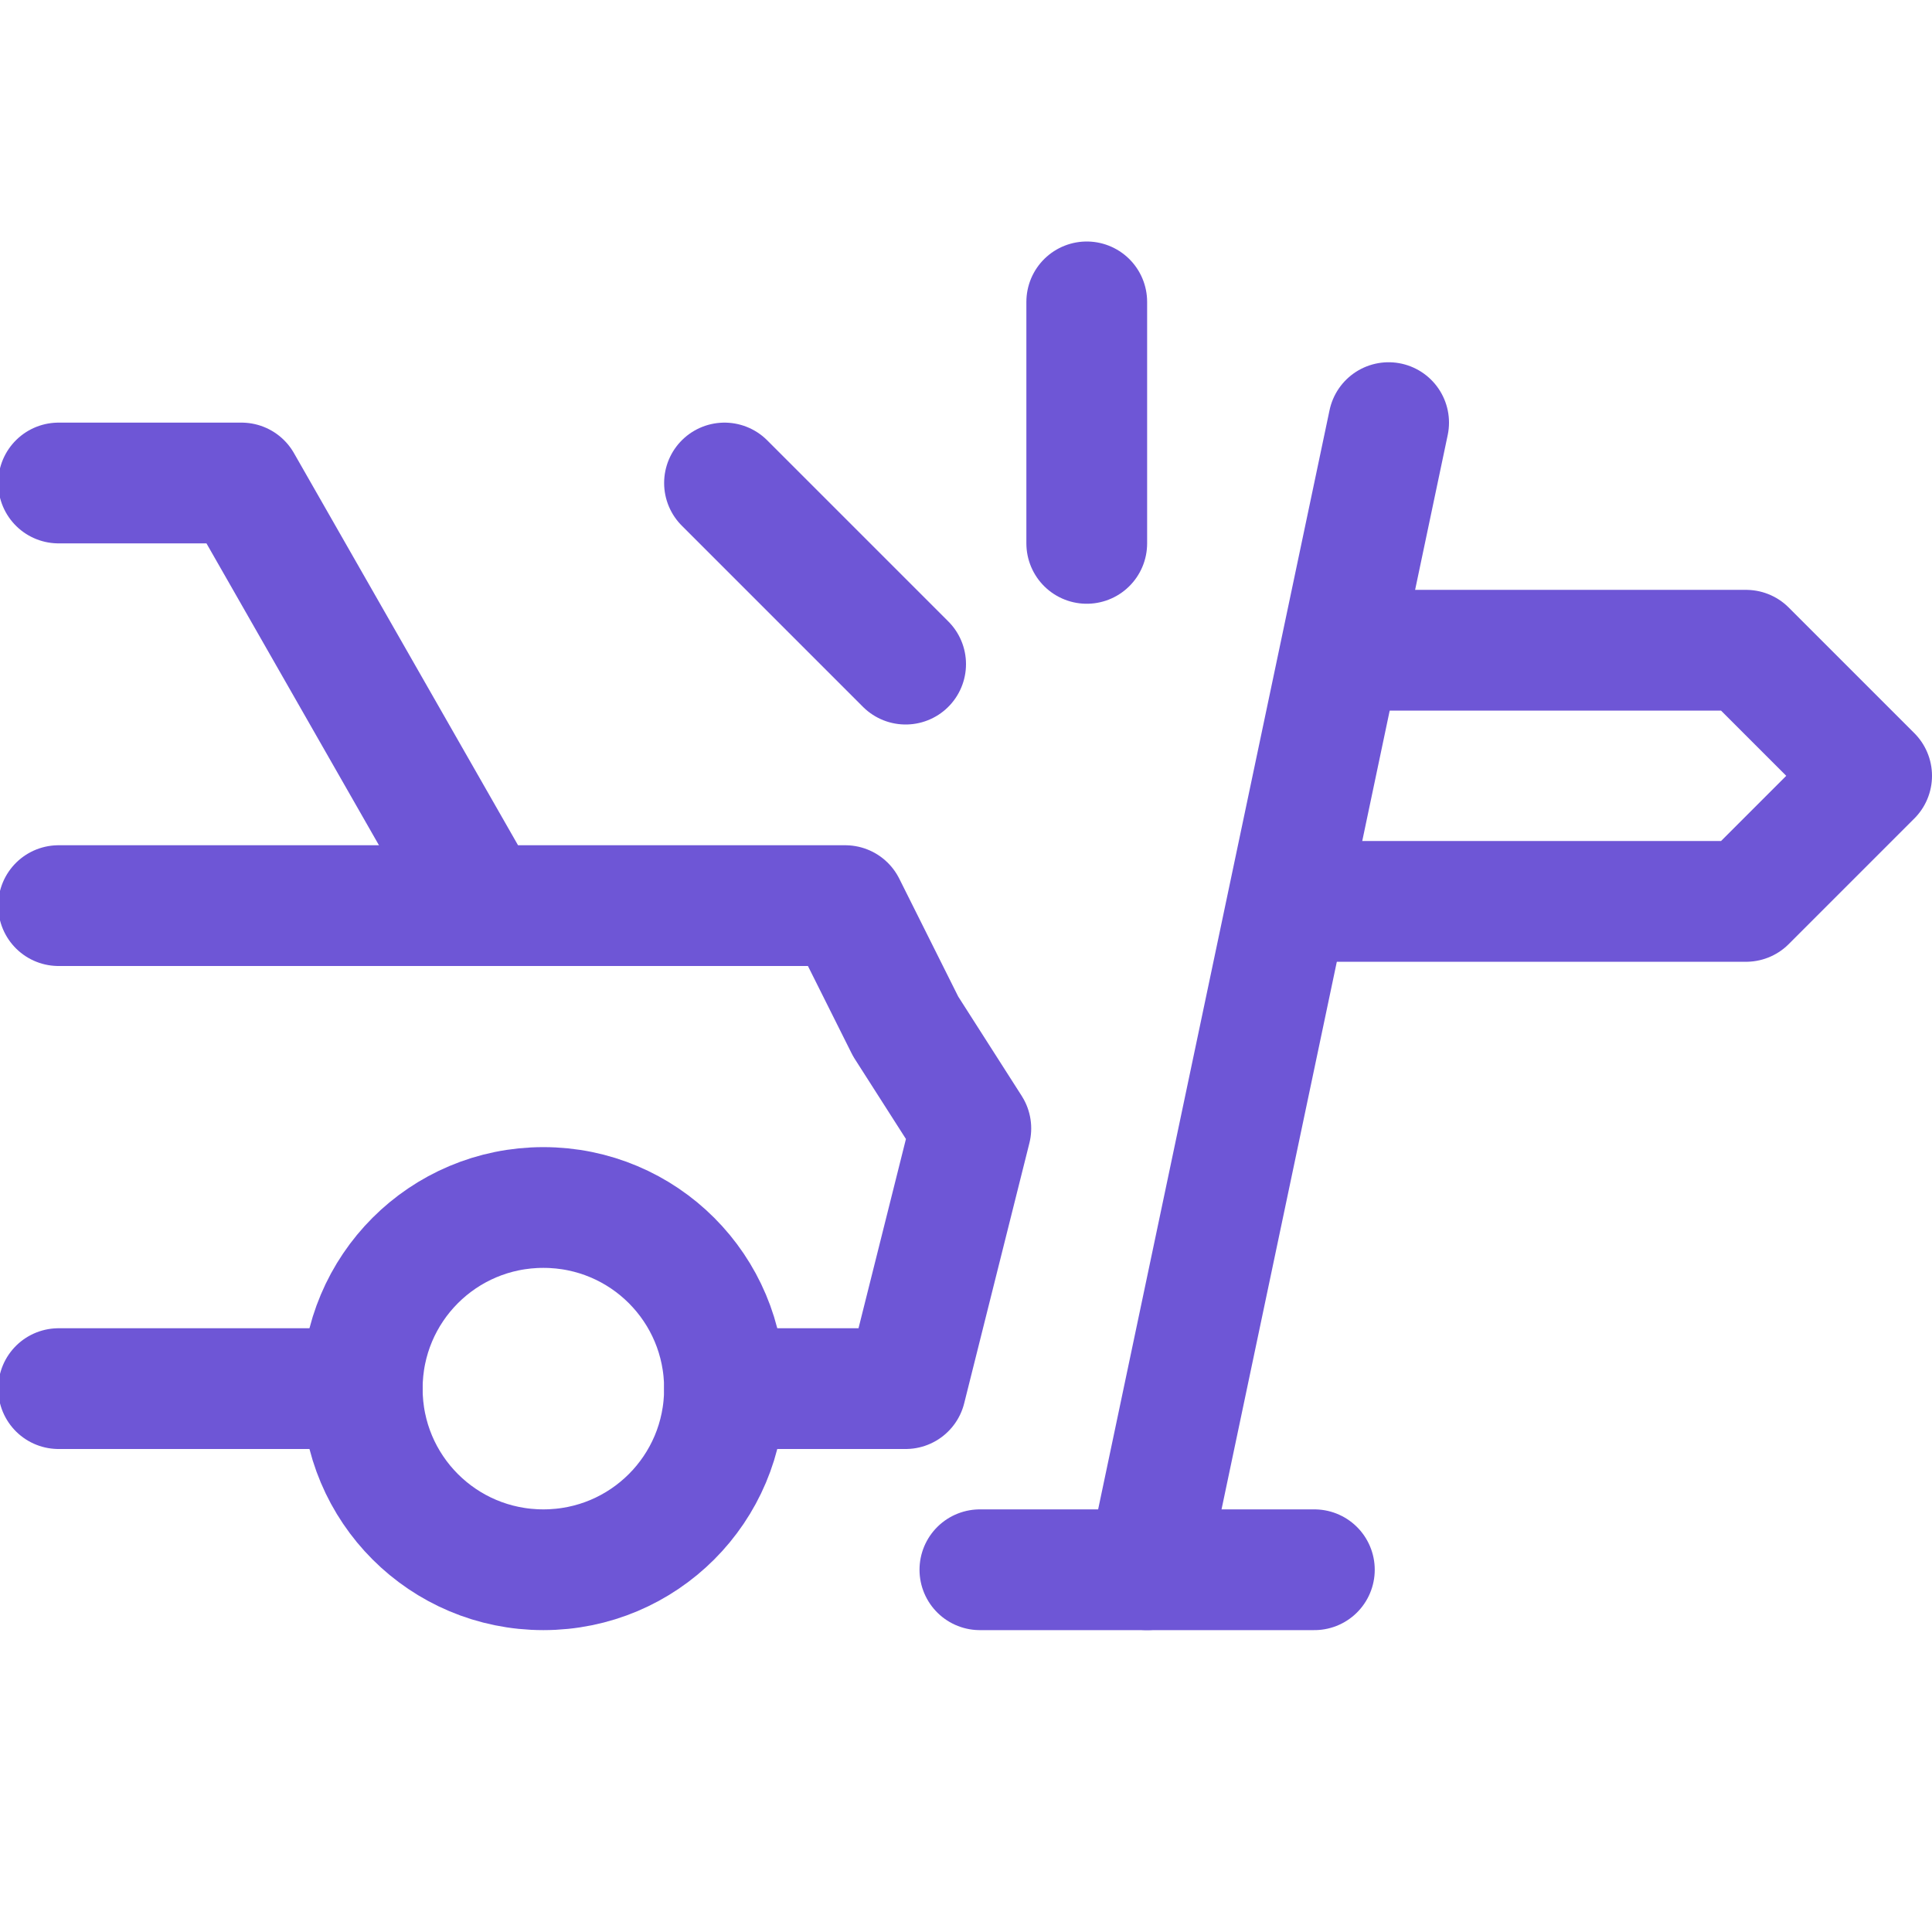
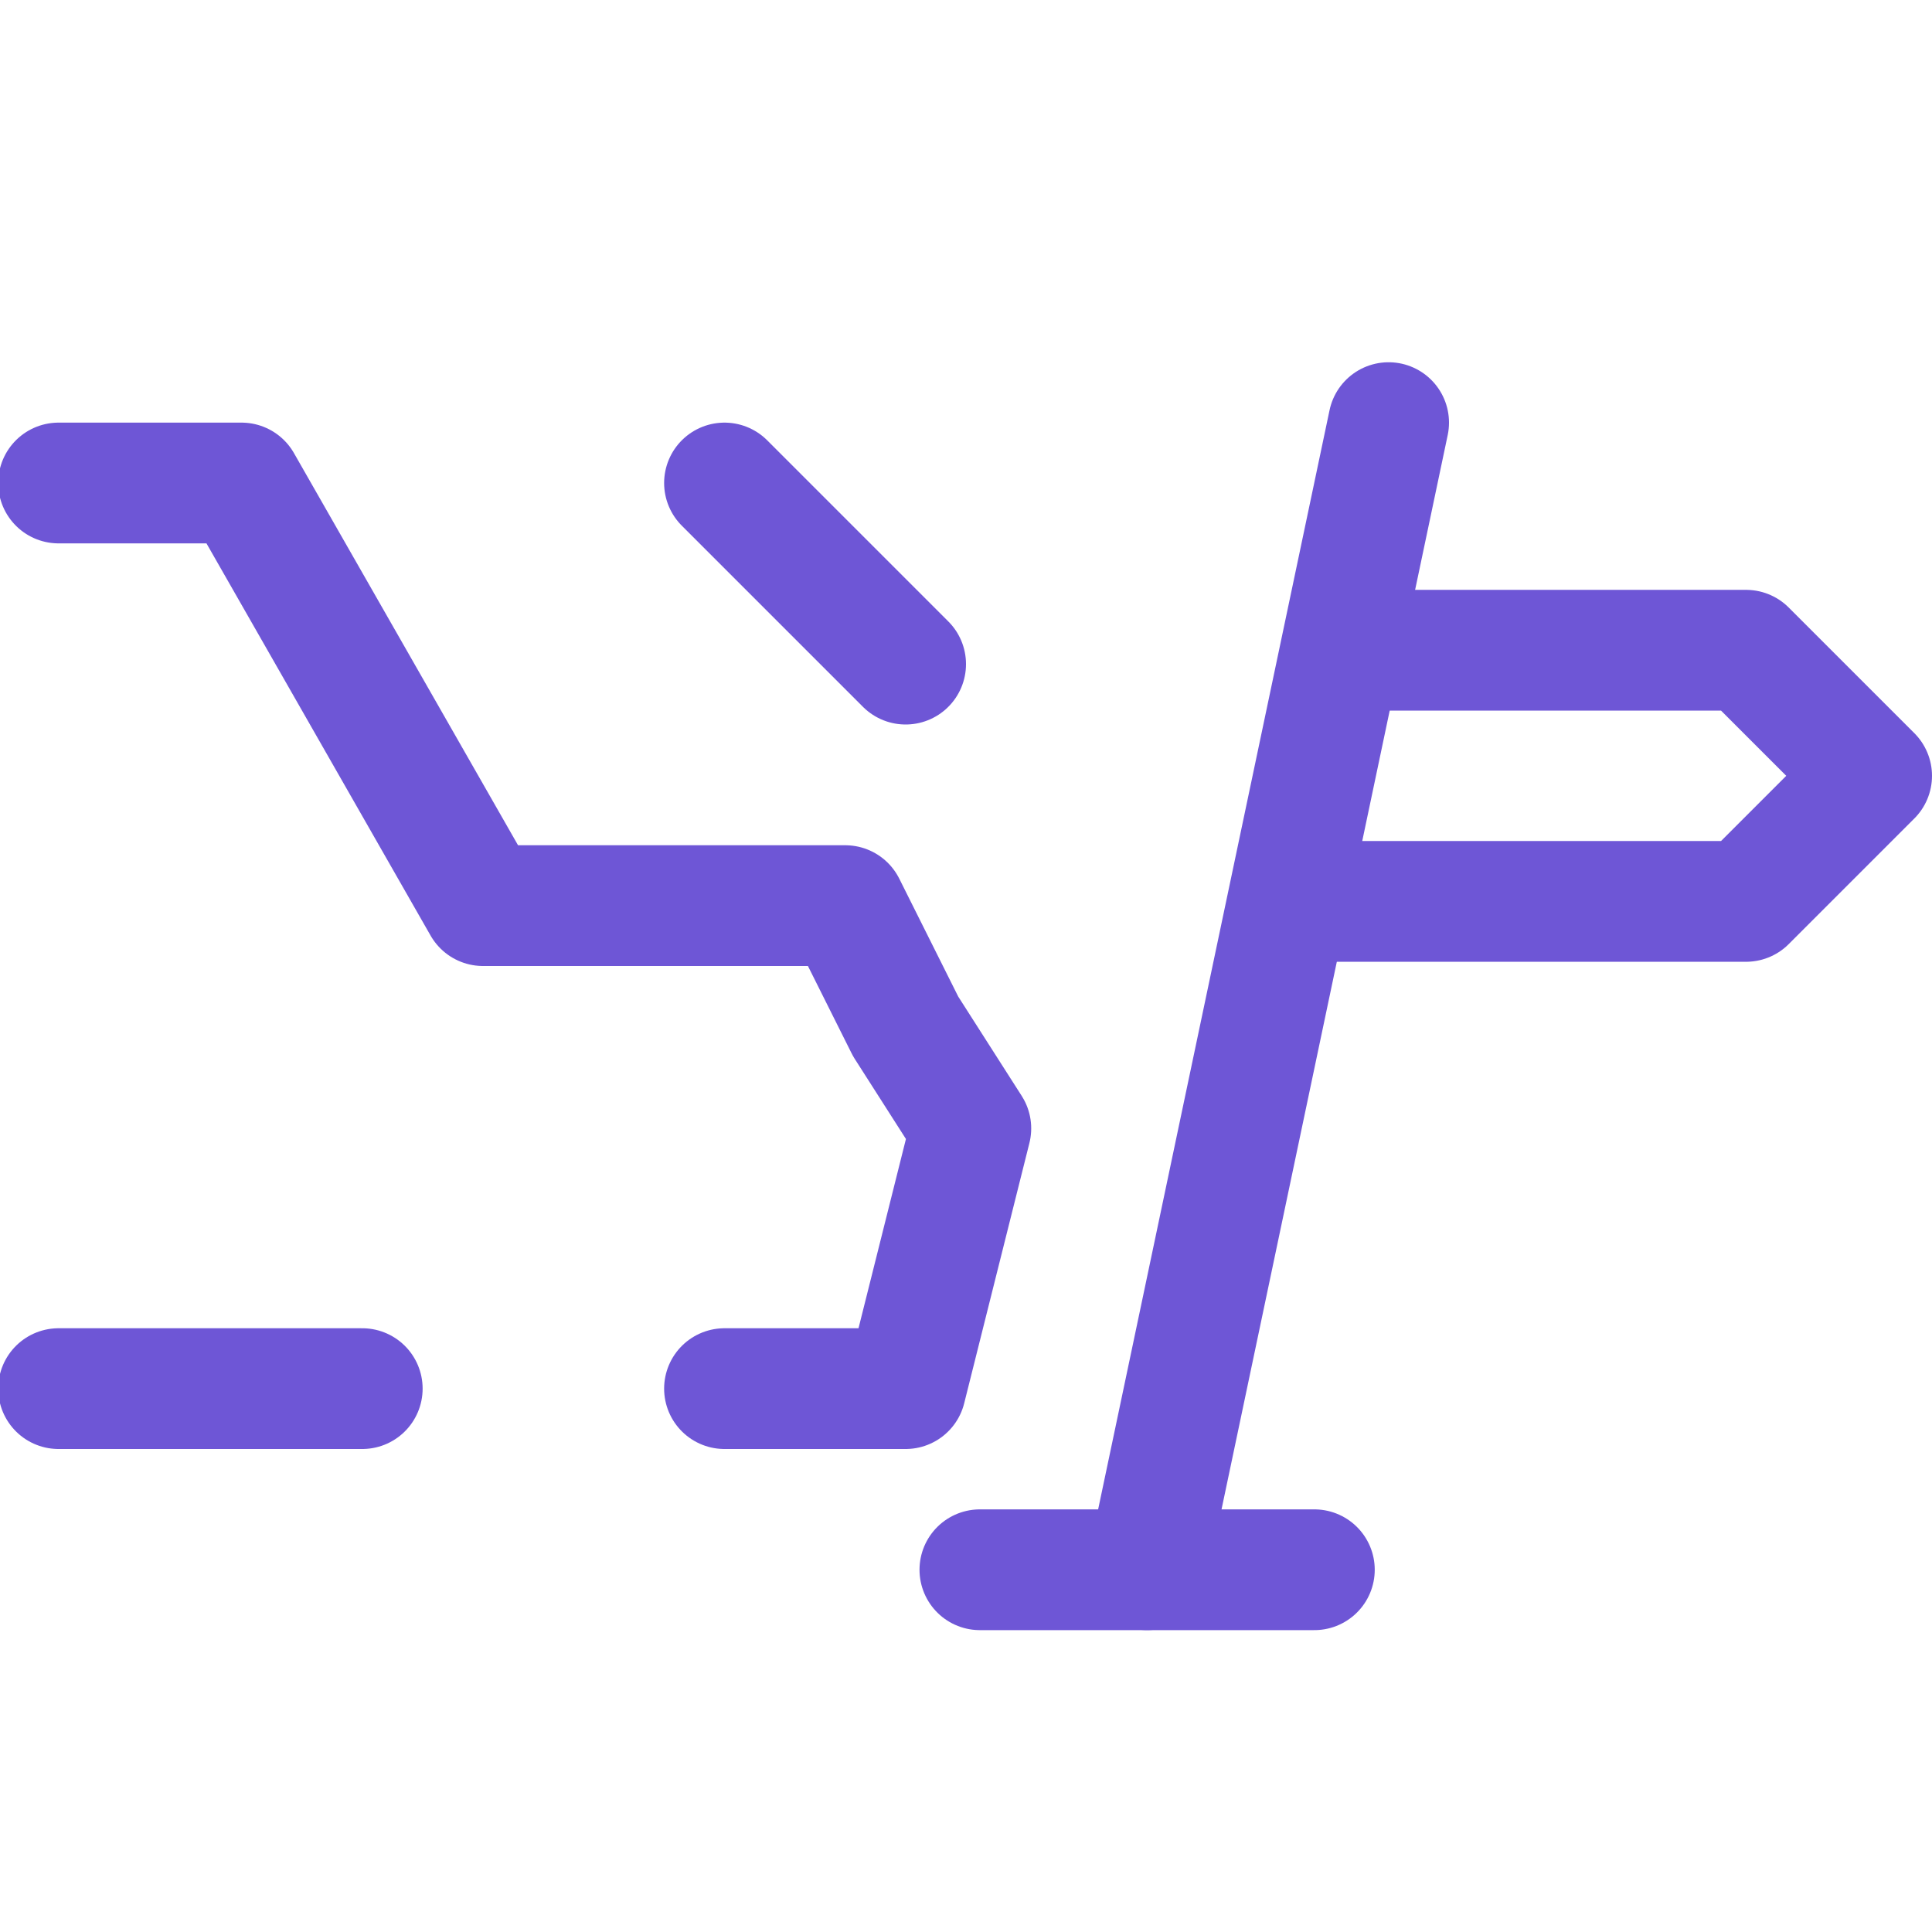
<svg xmlns="http://www.w3.org/2000/svg" version="1.2" viewBox="0 0 32 32" width="32" height="32">
  <style>
		.s0 { fill: none;stroke: #6e56d6;stroke-linecap: round;stroke-linejoin: round;stroke-width: 2 } 
	</style>
  <g id="Layer 1">
    <path class="s0" d="m6 23h-5.03" />
    <path class="s0" d="m0.97 8h3.03l4 7h6l1 2 1.08 1.69-1.08 4.31h-3" />
-     <path class="s0" d="m9 26c-1.66 0-3-1.34-3-3 0-1.66 1.34-3 3-3 1.66 0 3 1.34 3 3 0 1.66-1.34 3-3 3z" />
-     <path class="s0" d="m0.97 15h7.03" />
+     <path class="s0" d="m9 26z" />
    <path class="s0" d="m23 10.77h5.92l2.08 2.08-2.08 2.08h-6.92" />
    <path class="s0" d="m16.23 26h5.54" />
    <path class="s0" d="m19 26l4-19" />
-     <path class="s0" d="m18 9v-4" />
    <path class="s0" d="m15 11l-3-3" />
  </g>
</svg>